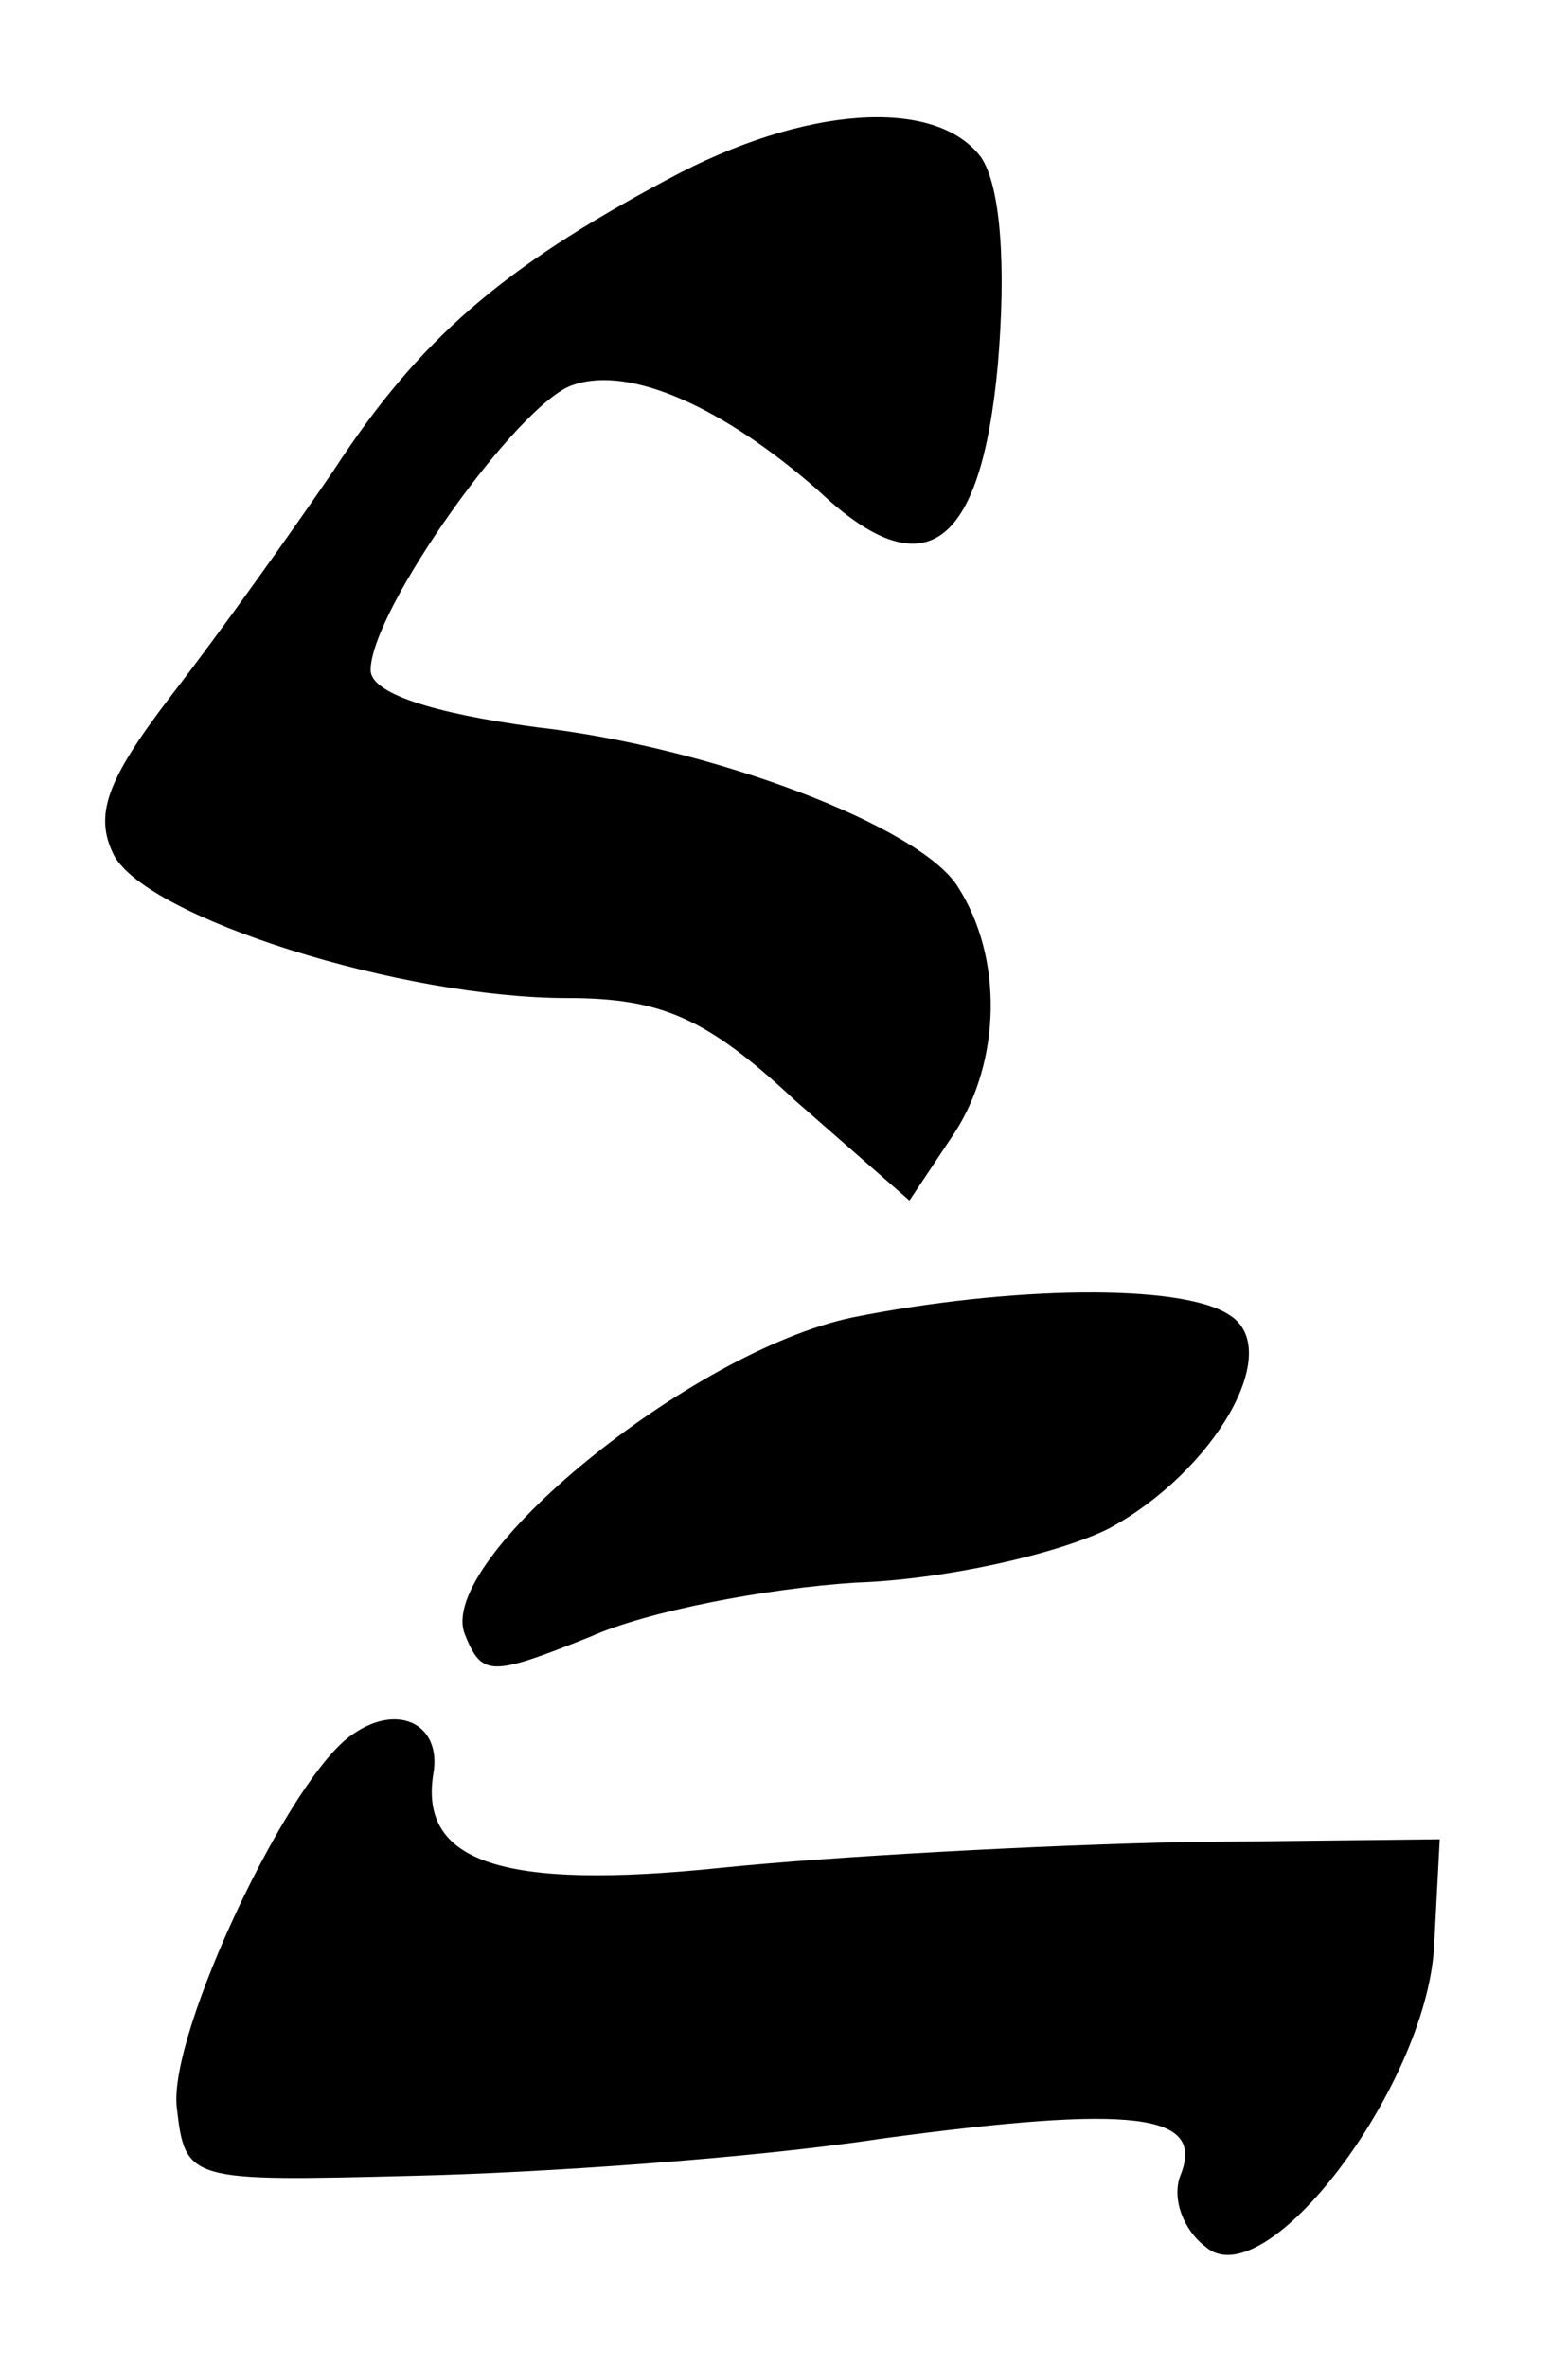
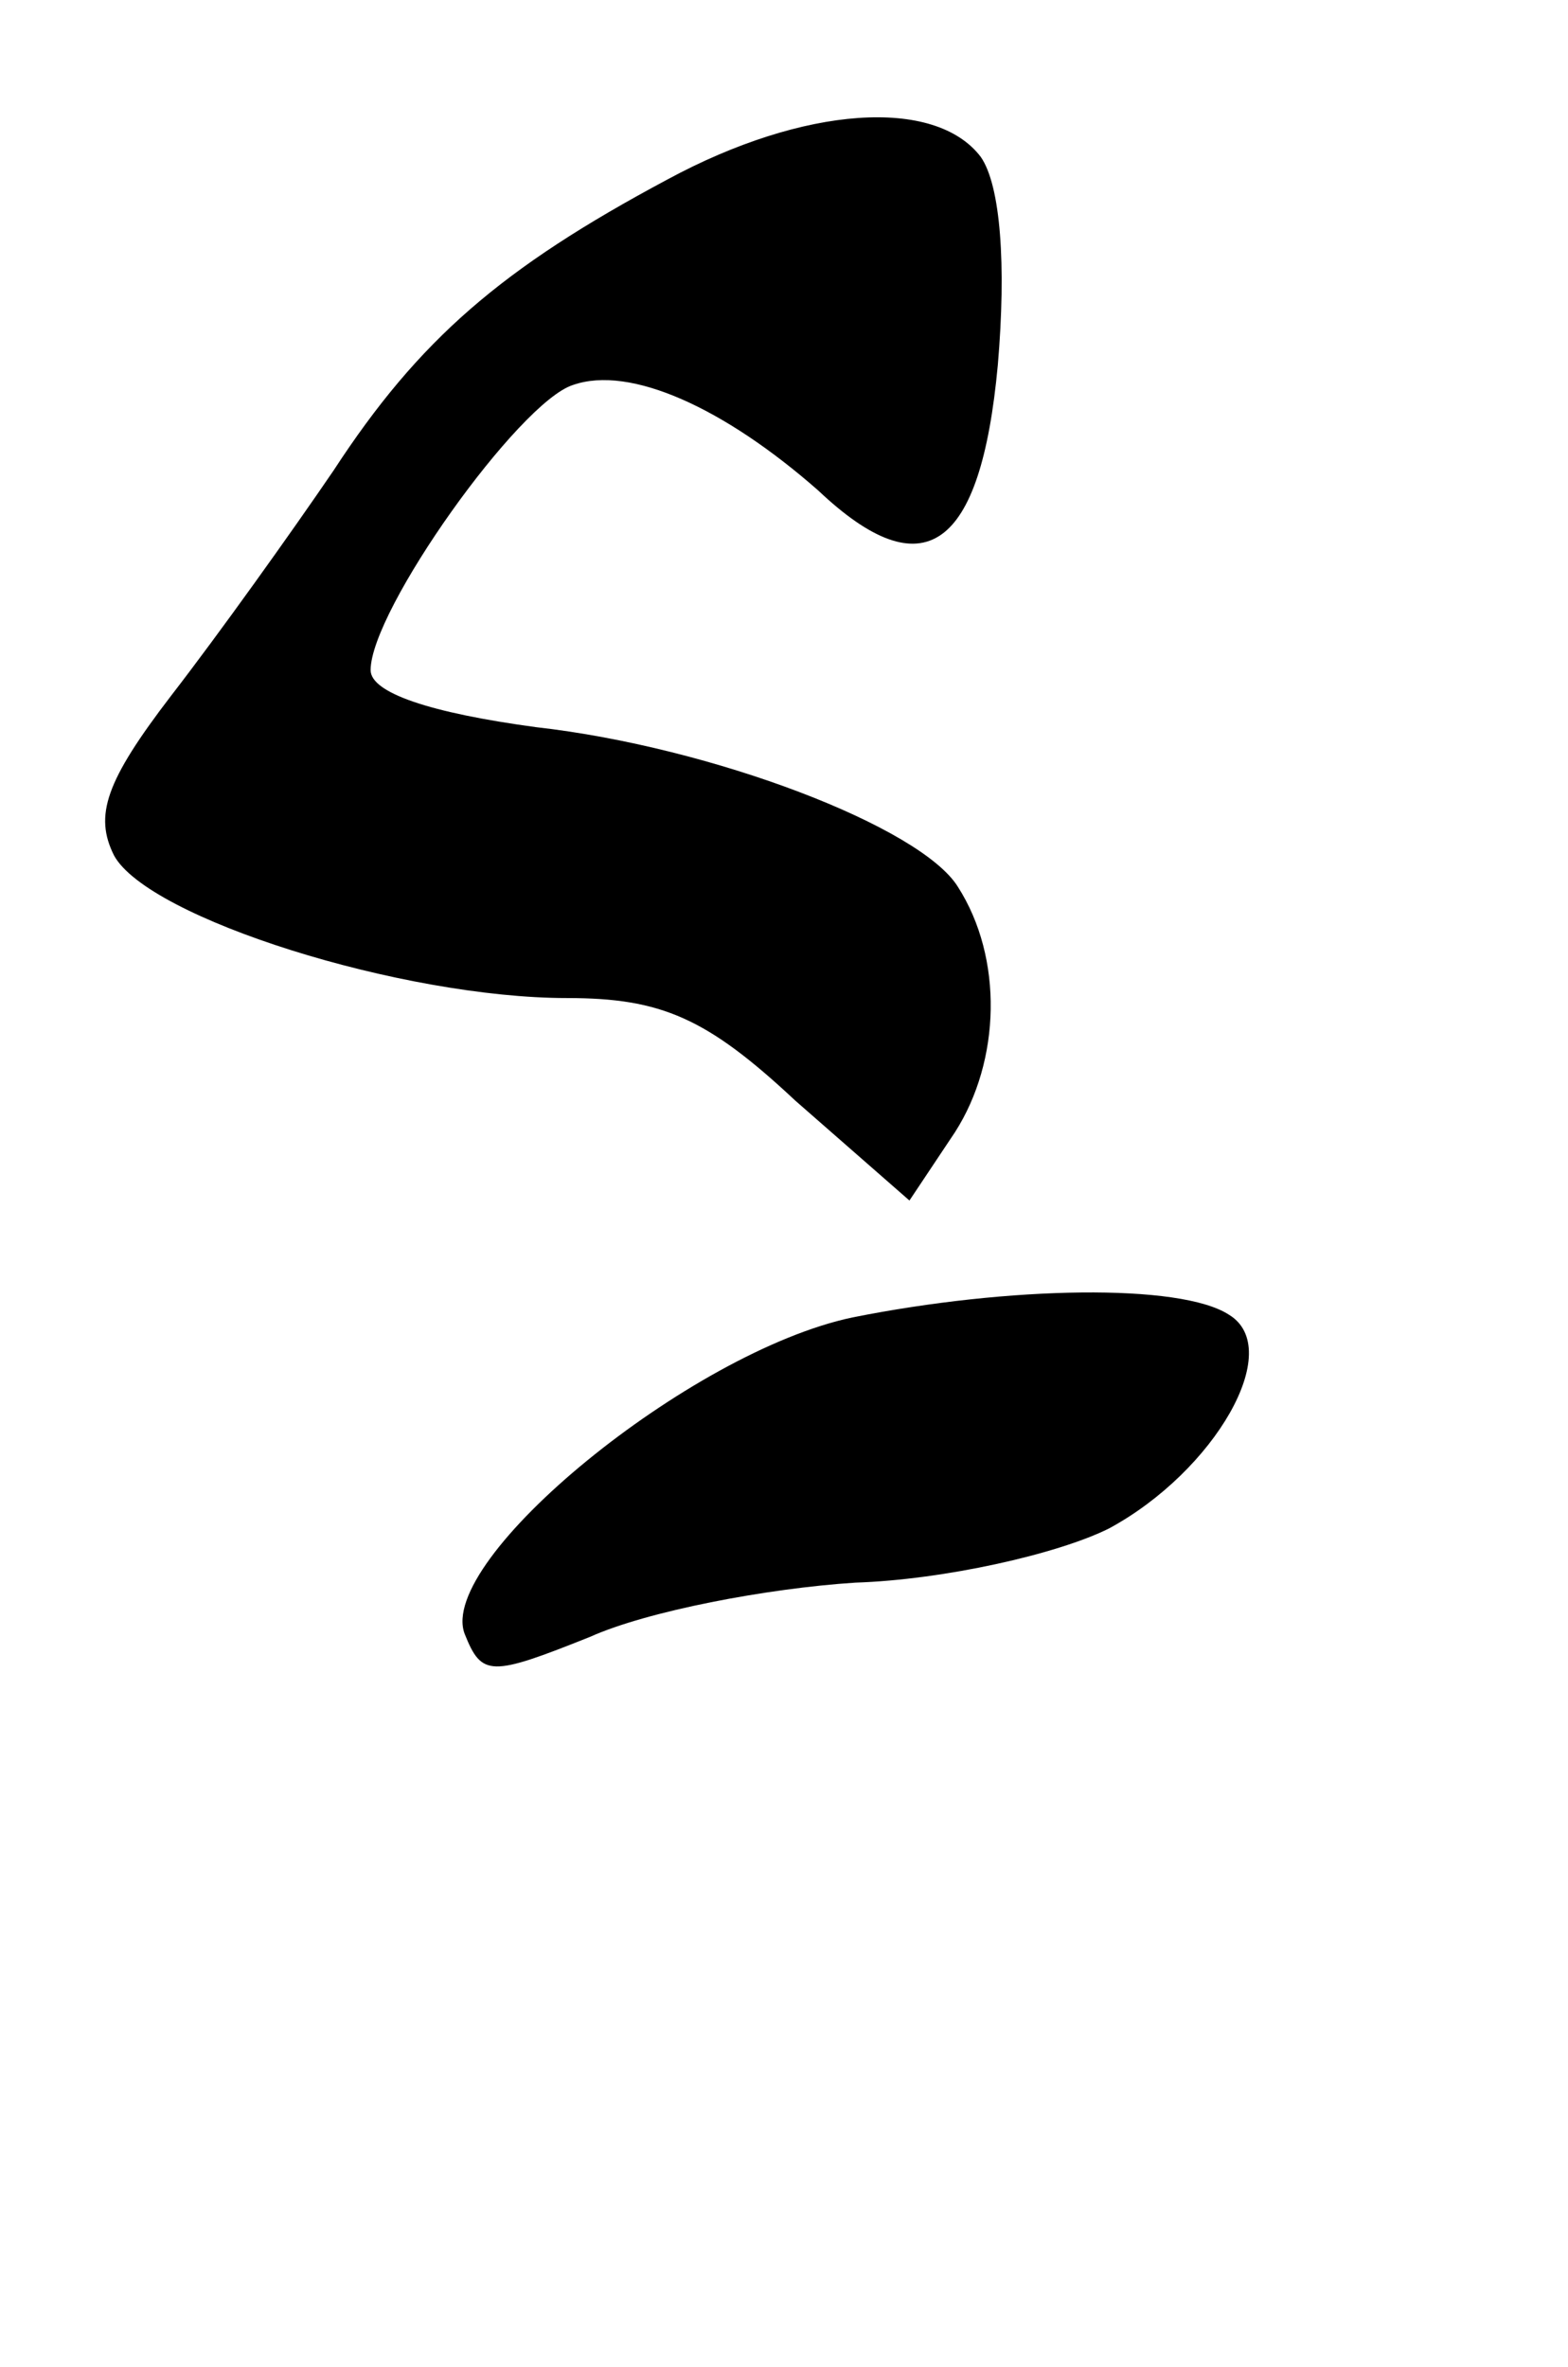
<svg xmlns="http://www.w3.org/2000/svg" version="1.0" width="55pt" height="83pt" viewBox="0 0 55 83" preserveAspectRatio="xMidYMid meet">
  <g transform="translate(0,83) scale(0.1,-0.1)" fill="#000000" stroke="none">
    <path d="M234 767 c-58 -31 -87 -56 -117 -102 -15 -22 -40 -57 -57 -79 -23 -30 -27 -42 -20 -56 12 -22 101 -50 159 -50 33 0 49 -7 80 -36 l40 -35 16 24 c16 25 17 61 1 86 -13 21 -86 49 -148 56 -37 5 -58 12 -58 20 0 21 52 94 71 100 20 7 53 -8 86 -37 37 -35 57 -21 63 44 3 35 1 63 -6 73 -16 21 -62 18 -110 -8z" />
    <path d="M299 368 c-57 -12 -146 -85 -136 -111 6 -15 9 -15 44 -1 20 9 62 17 93 19 31 1 71 10 89 19 37 20 62 63 42 75 -17 11 -77 10 -132 -1z" />
-     <path d="M124 222 c-22 -14 -65 -105 -62 -131 3 -26 4 -26 83 -24 44 1 118 6 164 13 89 12 114 9 105 -13 -3 -8 1 -19 9 -25 21 -18 77 56 80 105 l2 38 -90 -1 c-49 -1 -123 -5 -162 -9 -77 -8 -106 2 -101 33 3 17 -12 25 -28 14z" />
  </g>
</svg>